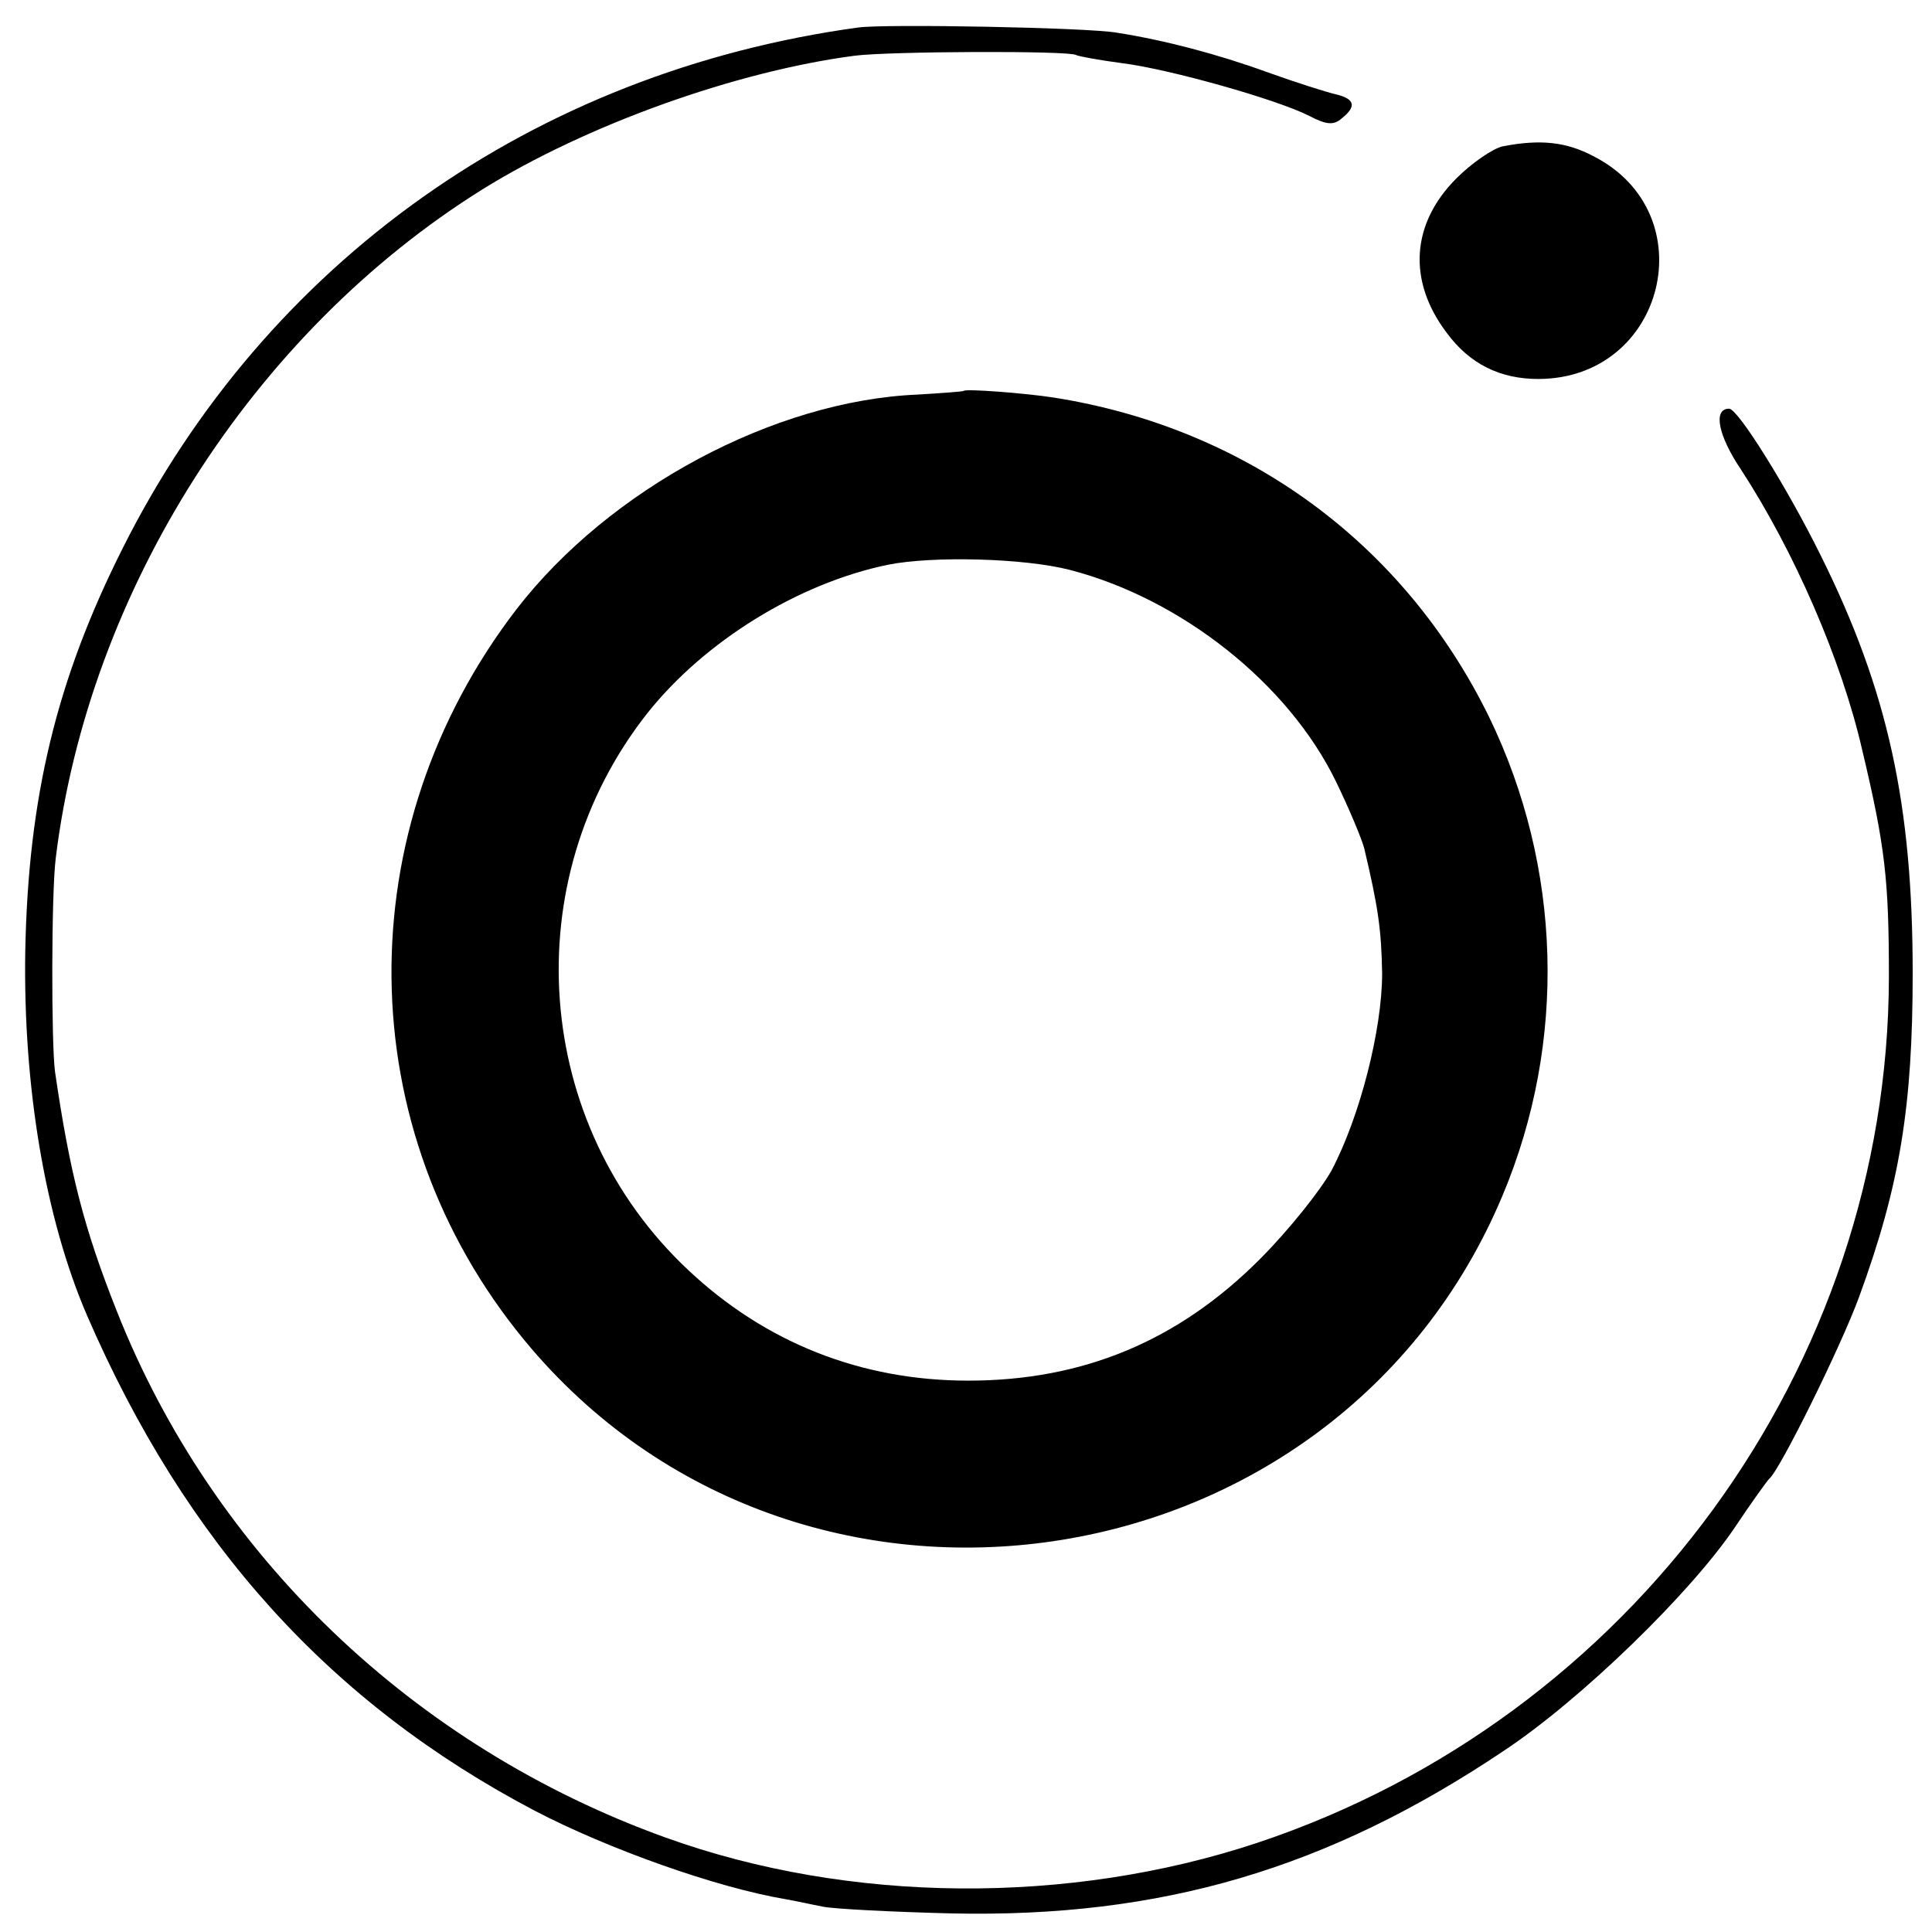
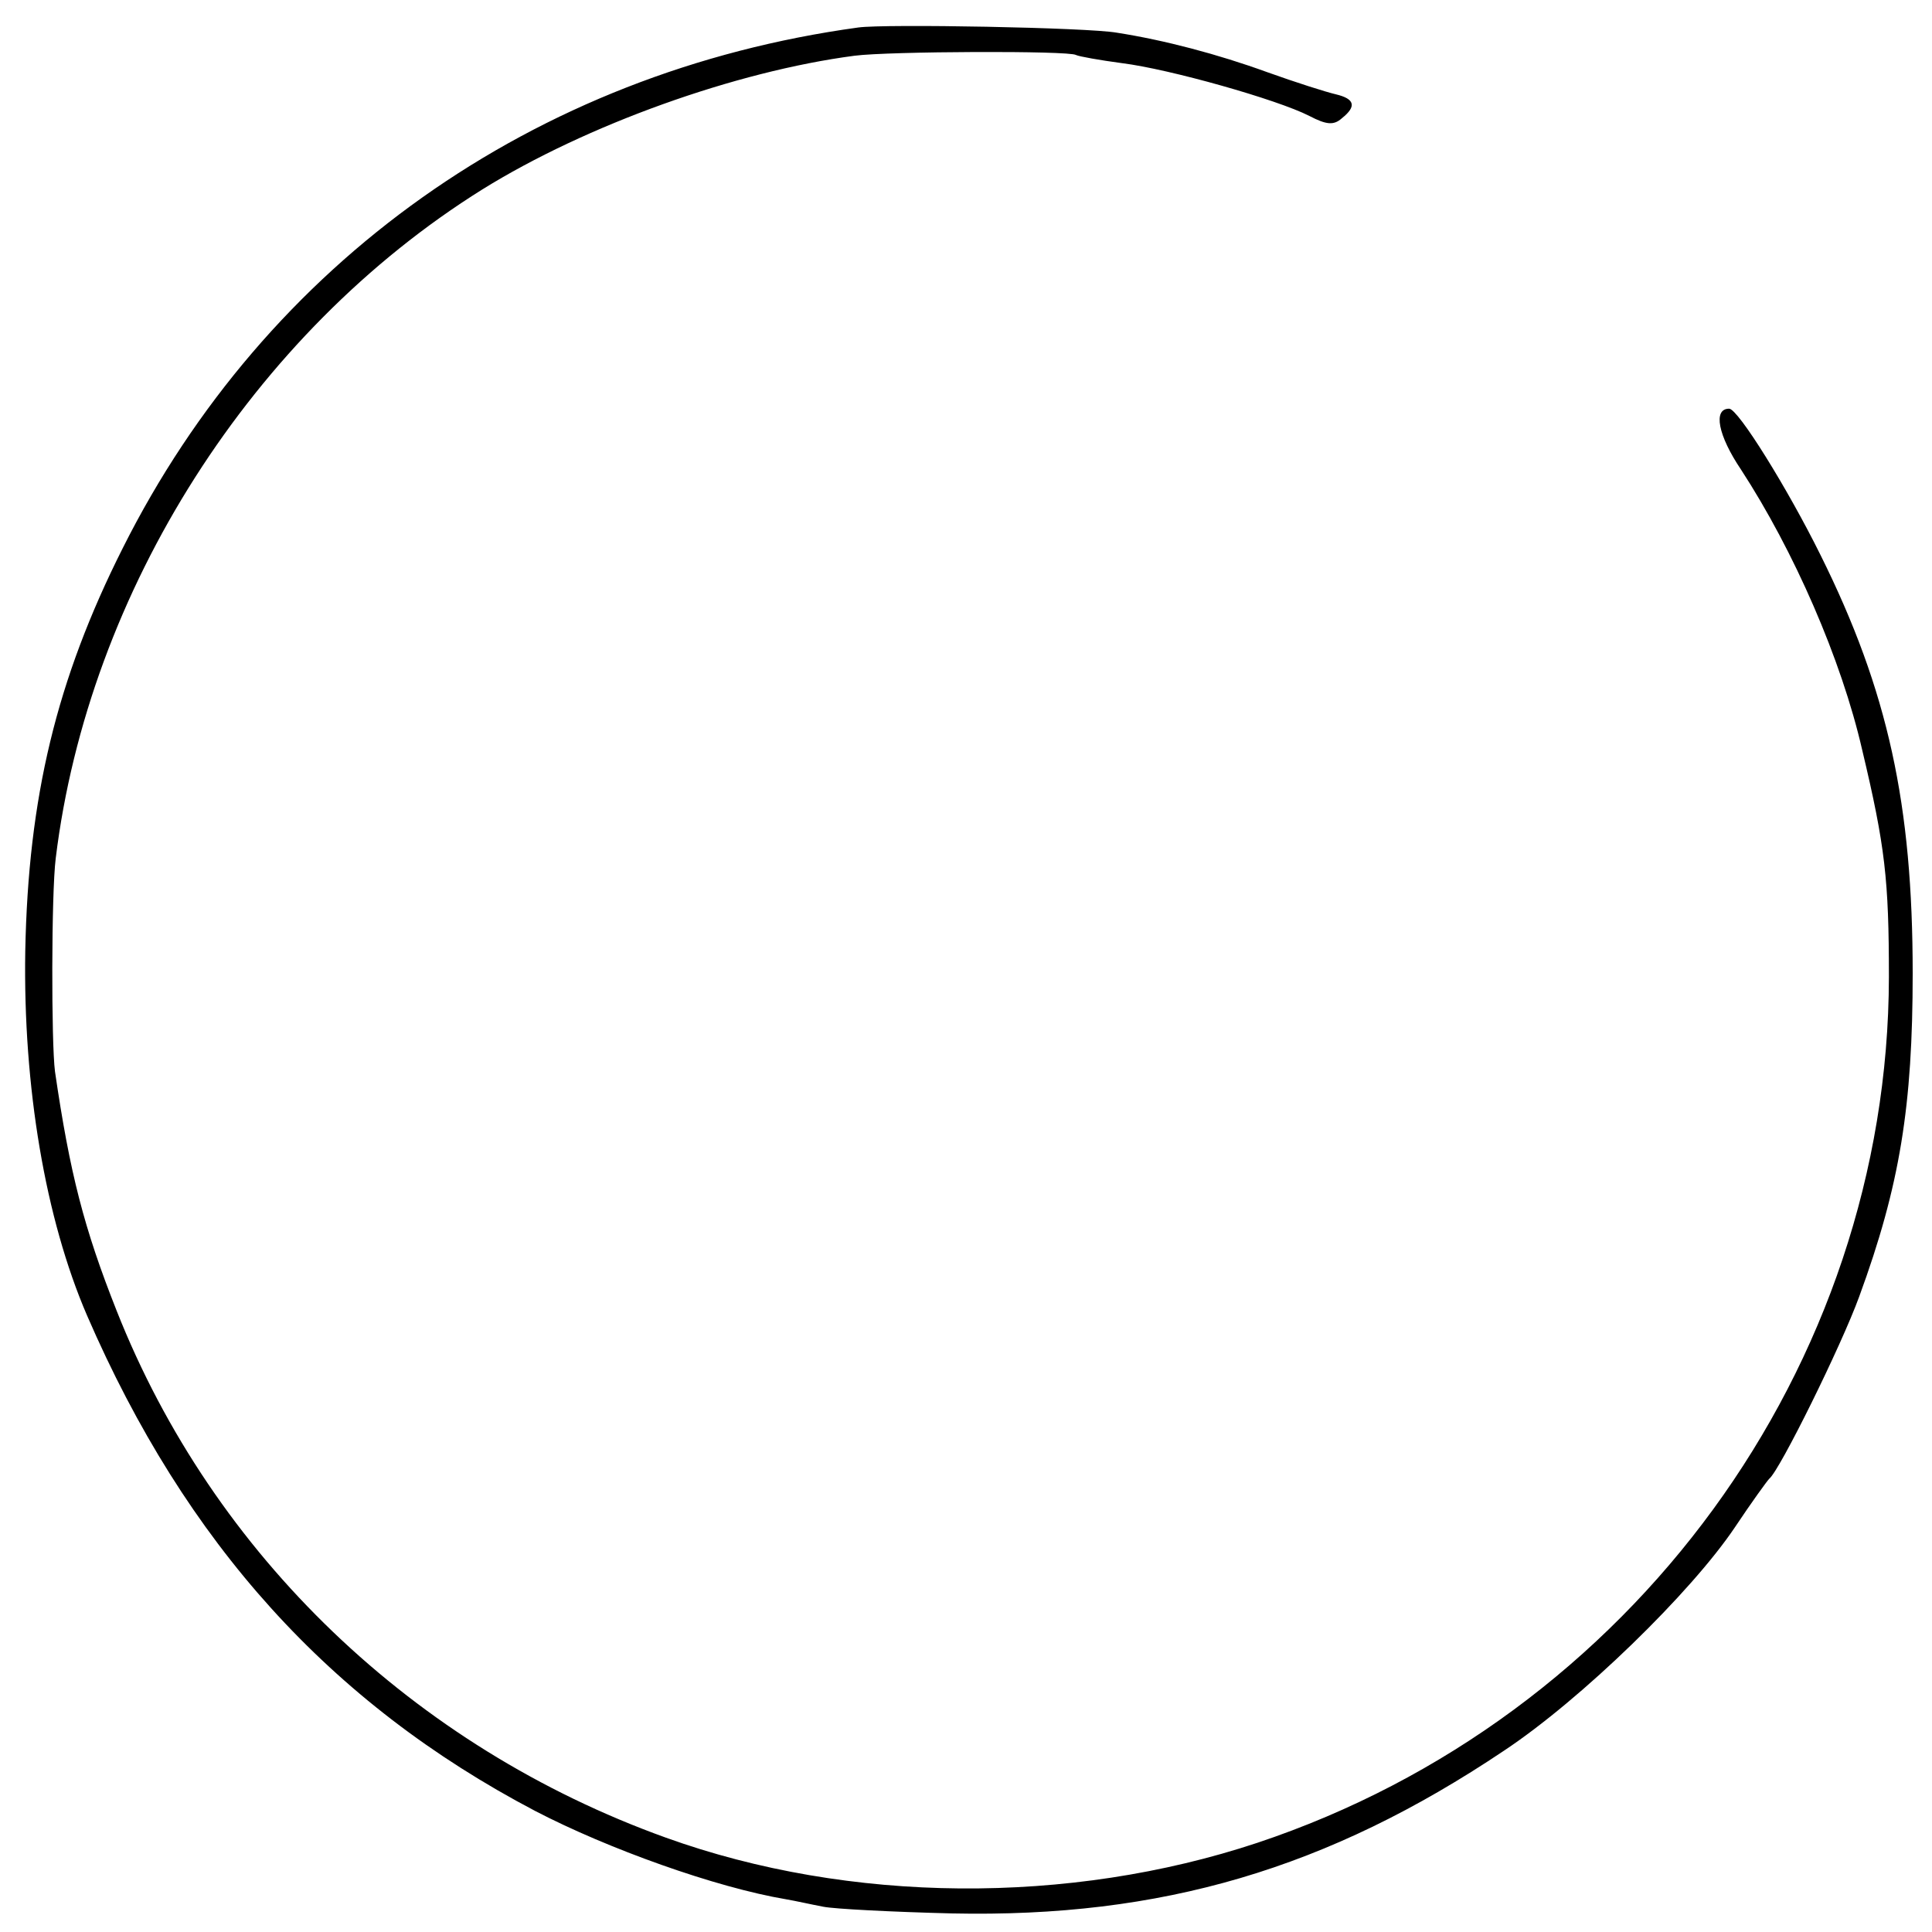
<svg xmlns="http://www.w3.org/2000/svg" version="1" width="346.667" height="346.667" viewBox="0 0 260 260">
  <path d="M115.5 3.7c-43.7 6-79.7 31.6-99 70.1C7.6 91.5 3.8 107.3 3.4 128c-.3 18.3 2.7 36 8.3 49C25 207.7 44.4 229.2 72 243.7c9.8 5.1 24.3 10.3 33.8 11.9 1.2.2 3.4.7 5 1 1.5.3 9.3.7 17.3.9 28.2.6 50.6-6 74.3-21.9 10.4-6.9 25.2-21.3 31.1-30.1 2.2-3.3 4.3-6.2 4.6-6.5 1.4-1.1 9.7-17.9 12.1-24.5 5.5-15 7.2-25.7 7.2-43.5 0-22.7-3.3-38-12.4-56.3-4.4-8.9-11.1-19.7-12.3-19.7-2.2 0-1.5 3.6 1.6 8.2 7.1 10.9 13.5 25.5 16.3 37.7 3.1 13 3.6 17.5 3.6 30.6-.1 52.4-34.6 99.7-85 116.5-25.3 8.4-54.9 8.2-79.6-.7-33.9-12.2-60.9-38-73.9-70.9-4.4-11.1-6.3-18.5-8.3-32.2-.5-3.8-.5-23.9.1-28.7 4.4-36 26.5-70.7 57.4-90 14-8.7 34.1-15.9 50.1-18 4.6-.6 28.9-.7 29.8-.1.4.2 3.2.7 6.2 1.1 6.4.8 20.9 4.9 25.2 7.1 2.3 1.2 3.3 1.3 4.4.3 2-1.6 1.7-2.6-.8-3.2-1.3-.3-5.4-1.6-9.3-3-6.6-2.4-13.8-4.3-20.2-5.3-3.9-.7-31.2-1.2-34.8-.7z" />
-   <path d="M202.2 19.7c-1.3.3-4.1 2.2-6.2 4.3-6.1 6.1-6.6 13.8-1.3 20.8 3.1 4.2 7.2 6.2 12.3 6.2 17.1 0 22.6-22.3 7.4-30-3.6-1.9-7.1-2.3-12.2-1.3zM129.7 52.6c-.1.1-2.9.3-6.2.5-19.3.8-41.5 12.7-54 28.9-22.8 29.7-22.4 69.9 1.1 98.4 36.8 44.6 109.2 33.9 131.6-19.5 8.7-20.7 8-44.2-1.8-64.4-11.4-23.3-32.6-38.9-58.6-43-3.9-.6-11.8-1.2-12.1-.9zM144 76.7c15 3.9 29.4 15.3 35.8 28.5 1.8 3.7 3.5 7.8 3.8 9 1.9 8 2.3 11 2.4 16.8 0 7.6-3 19.3-6.8 26.5-1.5 2.7-5.8 8.1-9.7 12-11 11-23.8 16.3-39.2 16.3-14.4 0-27.3-5.1-37.7-14.9-20.9-19.6-23.3-52.3-5.5-74.9 7.7-9.7 20.3-17.5 32.4-20 6-1.2 18.3-.9 24.5.7z" />
</svg>